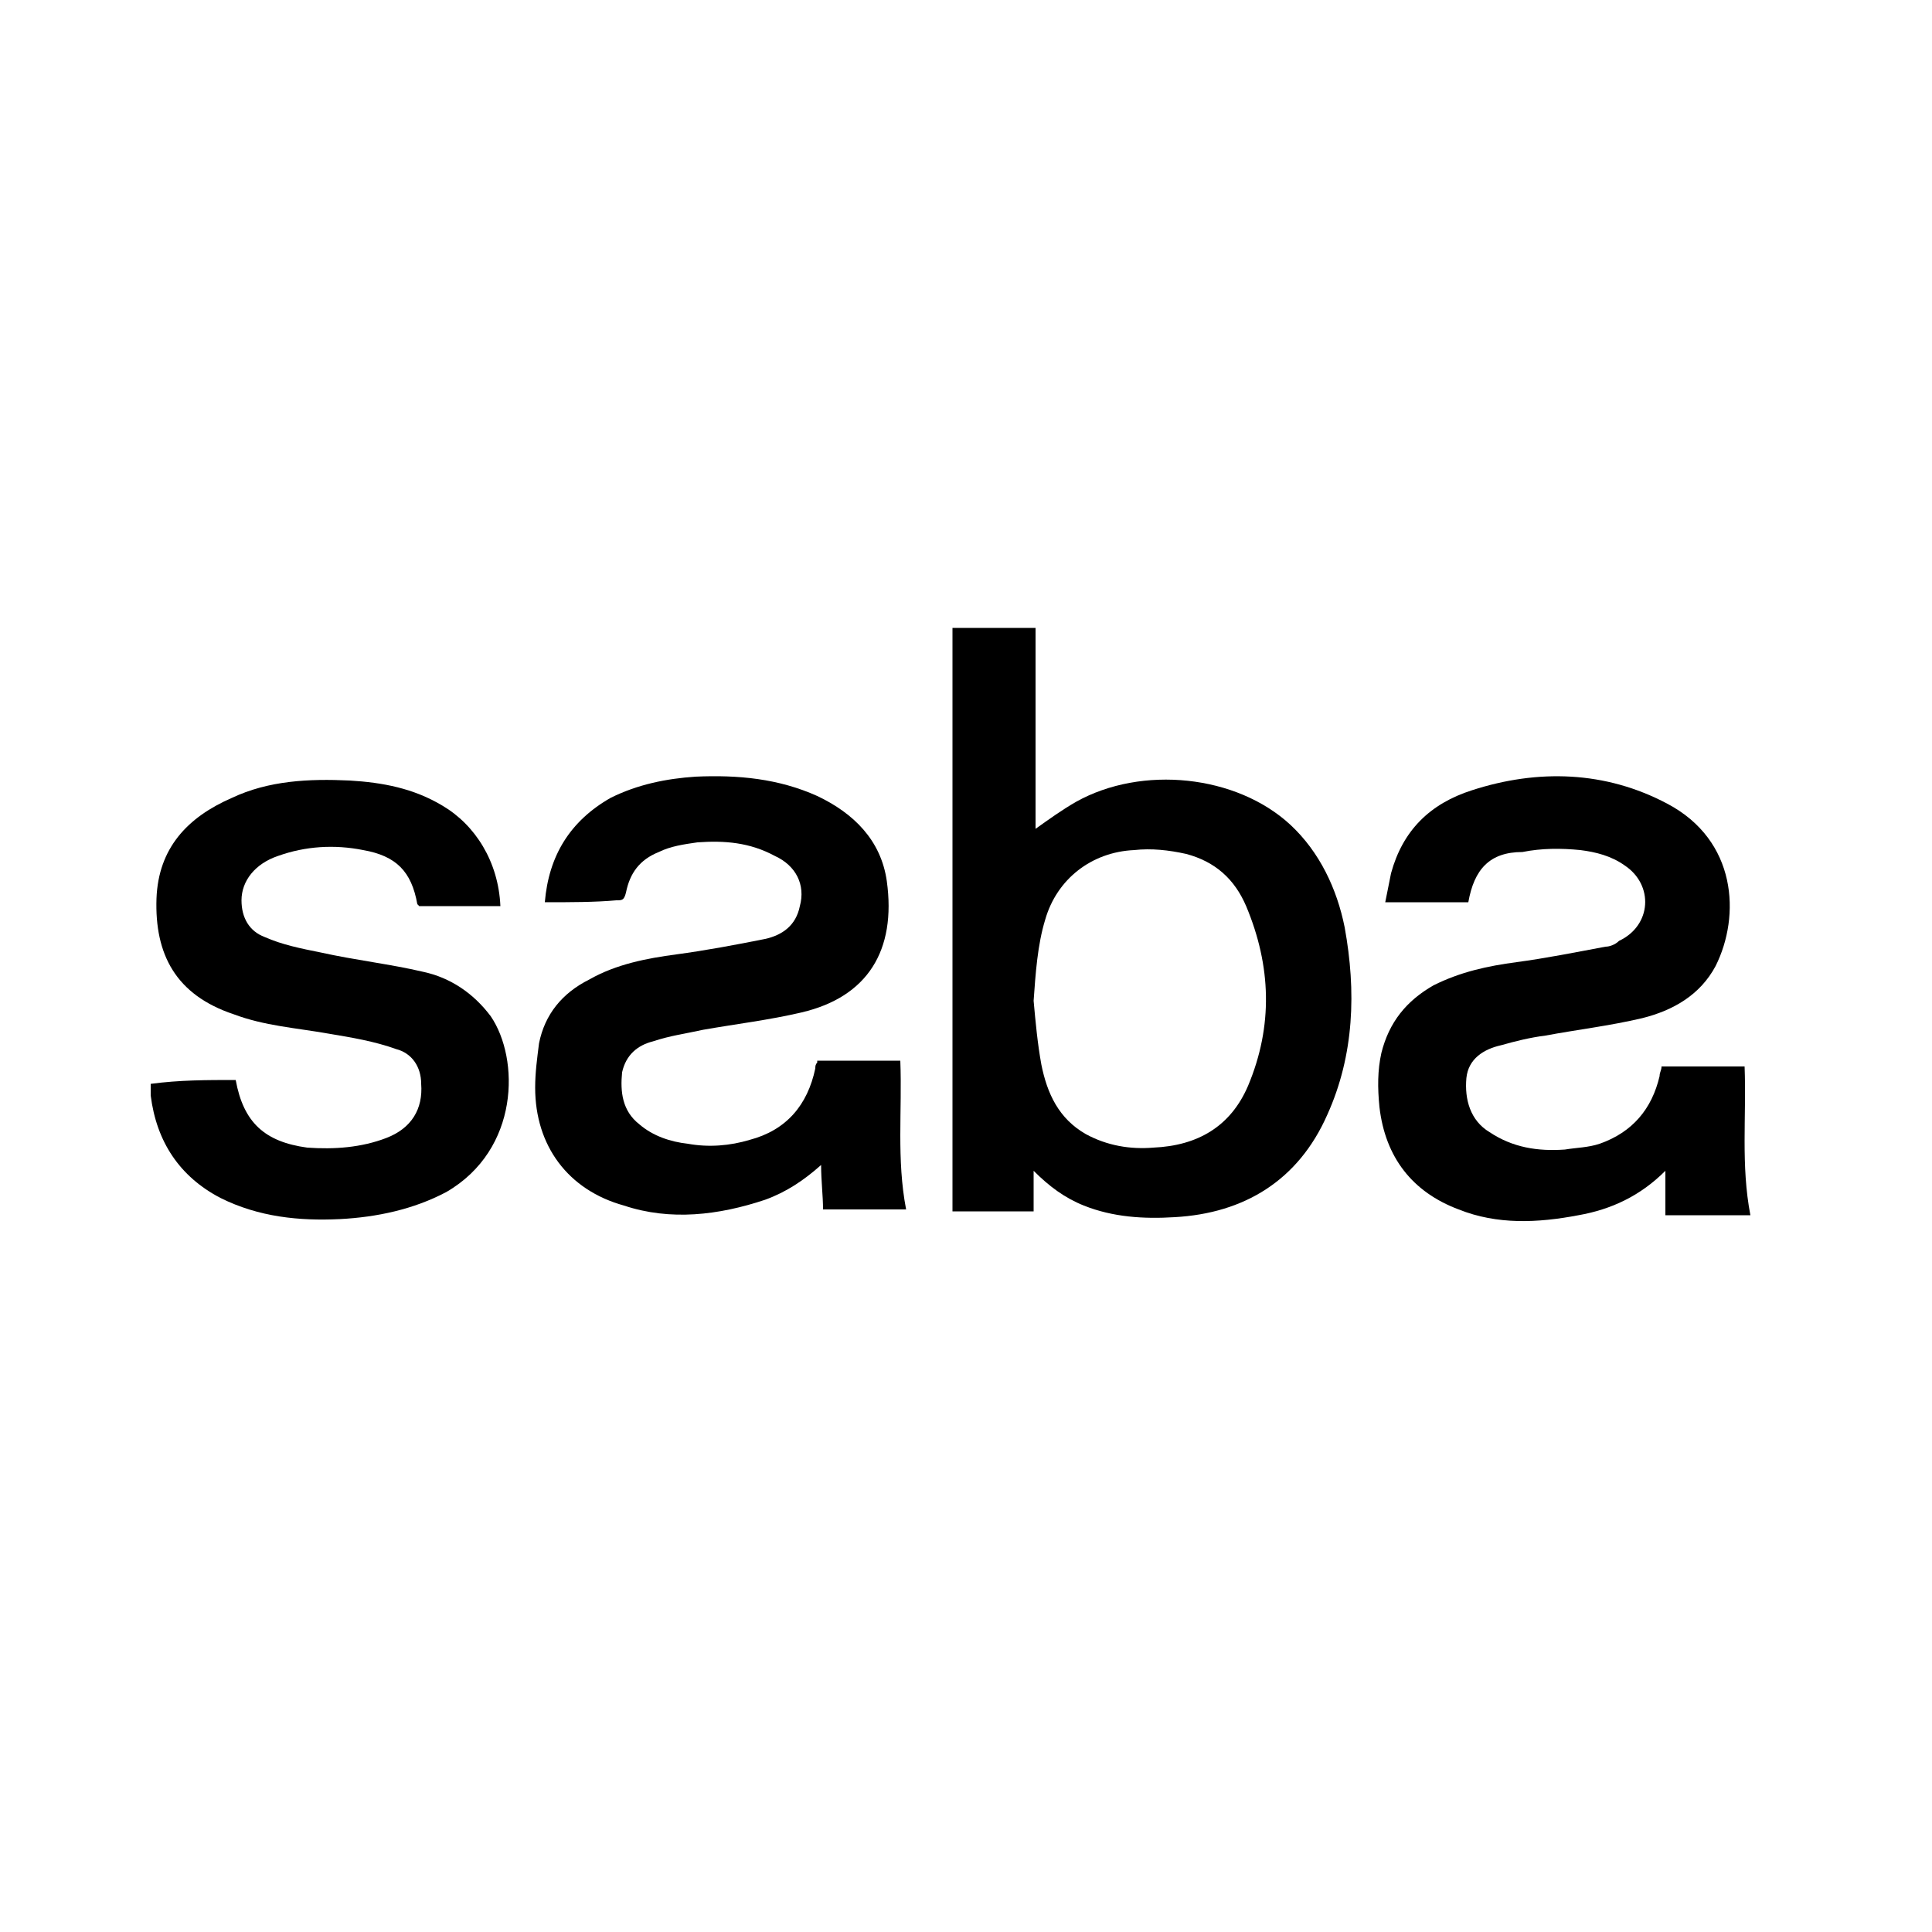
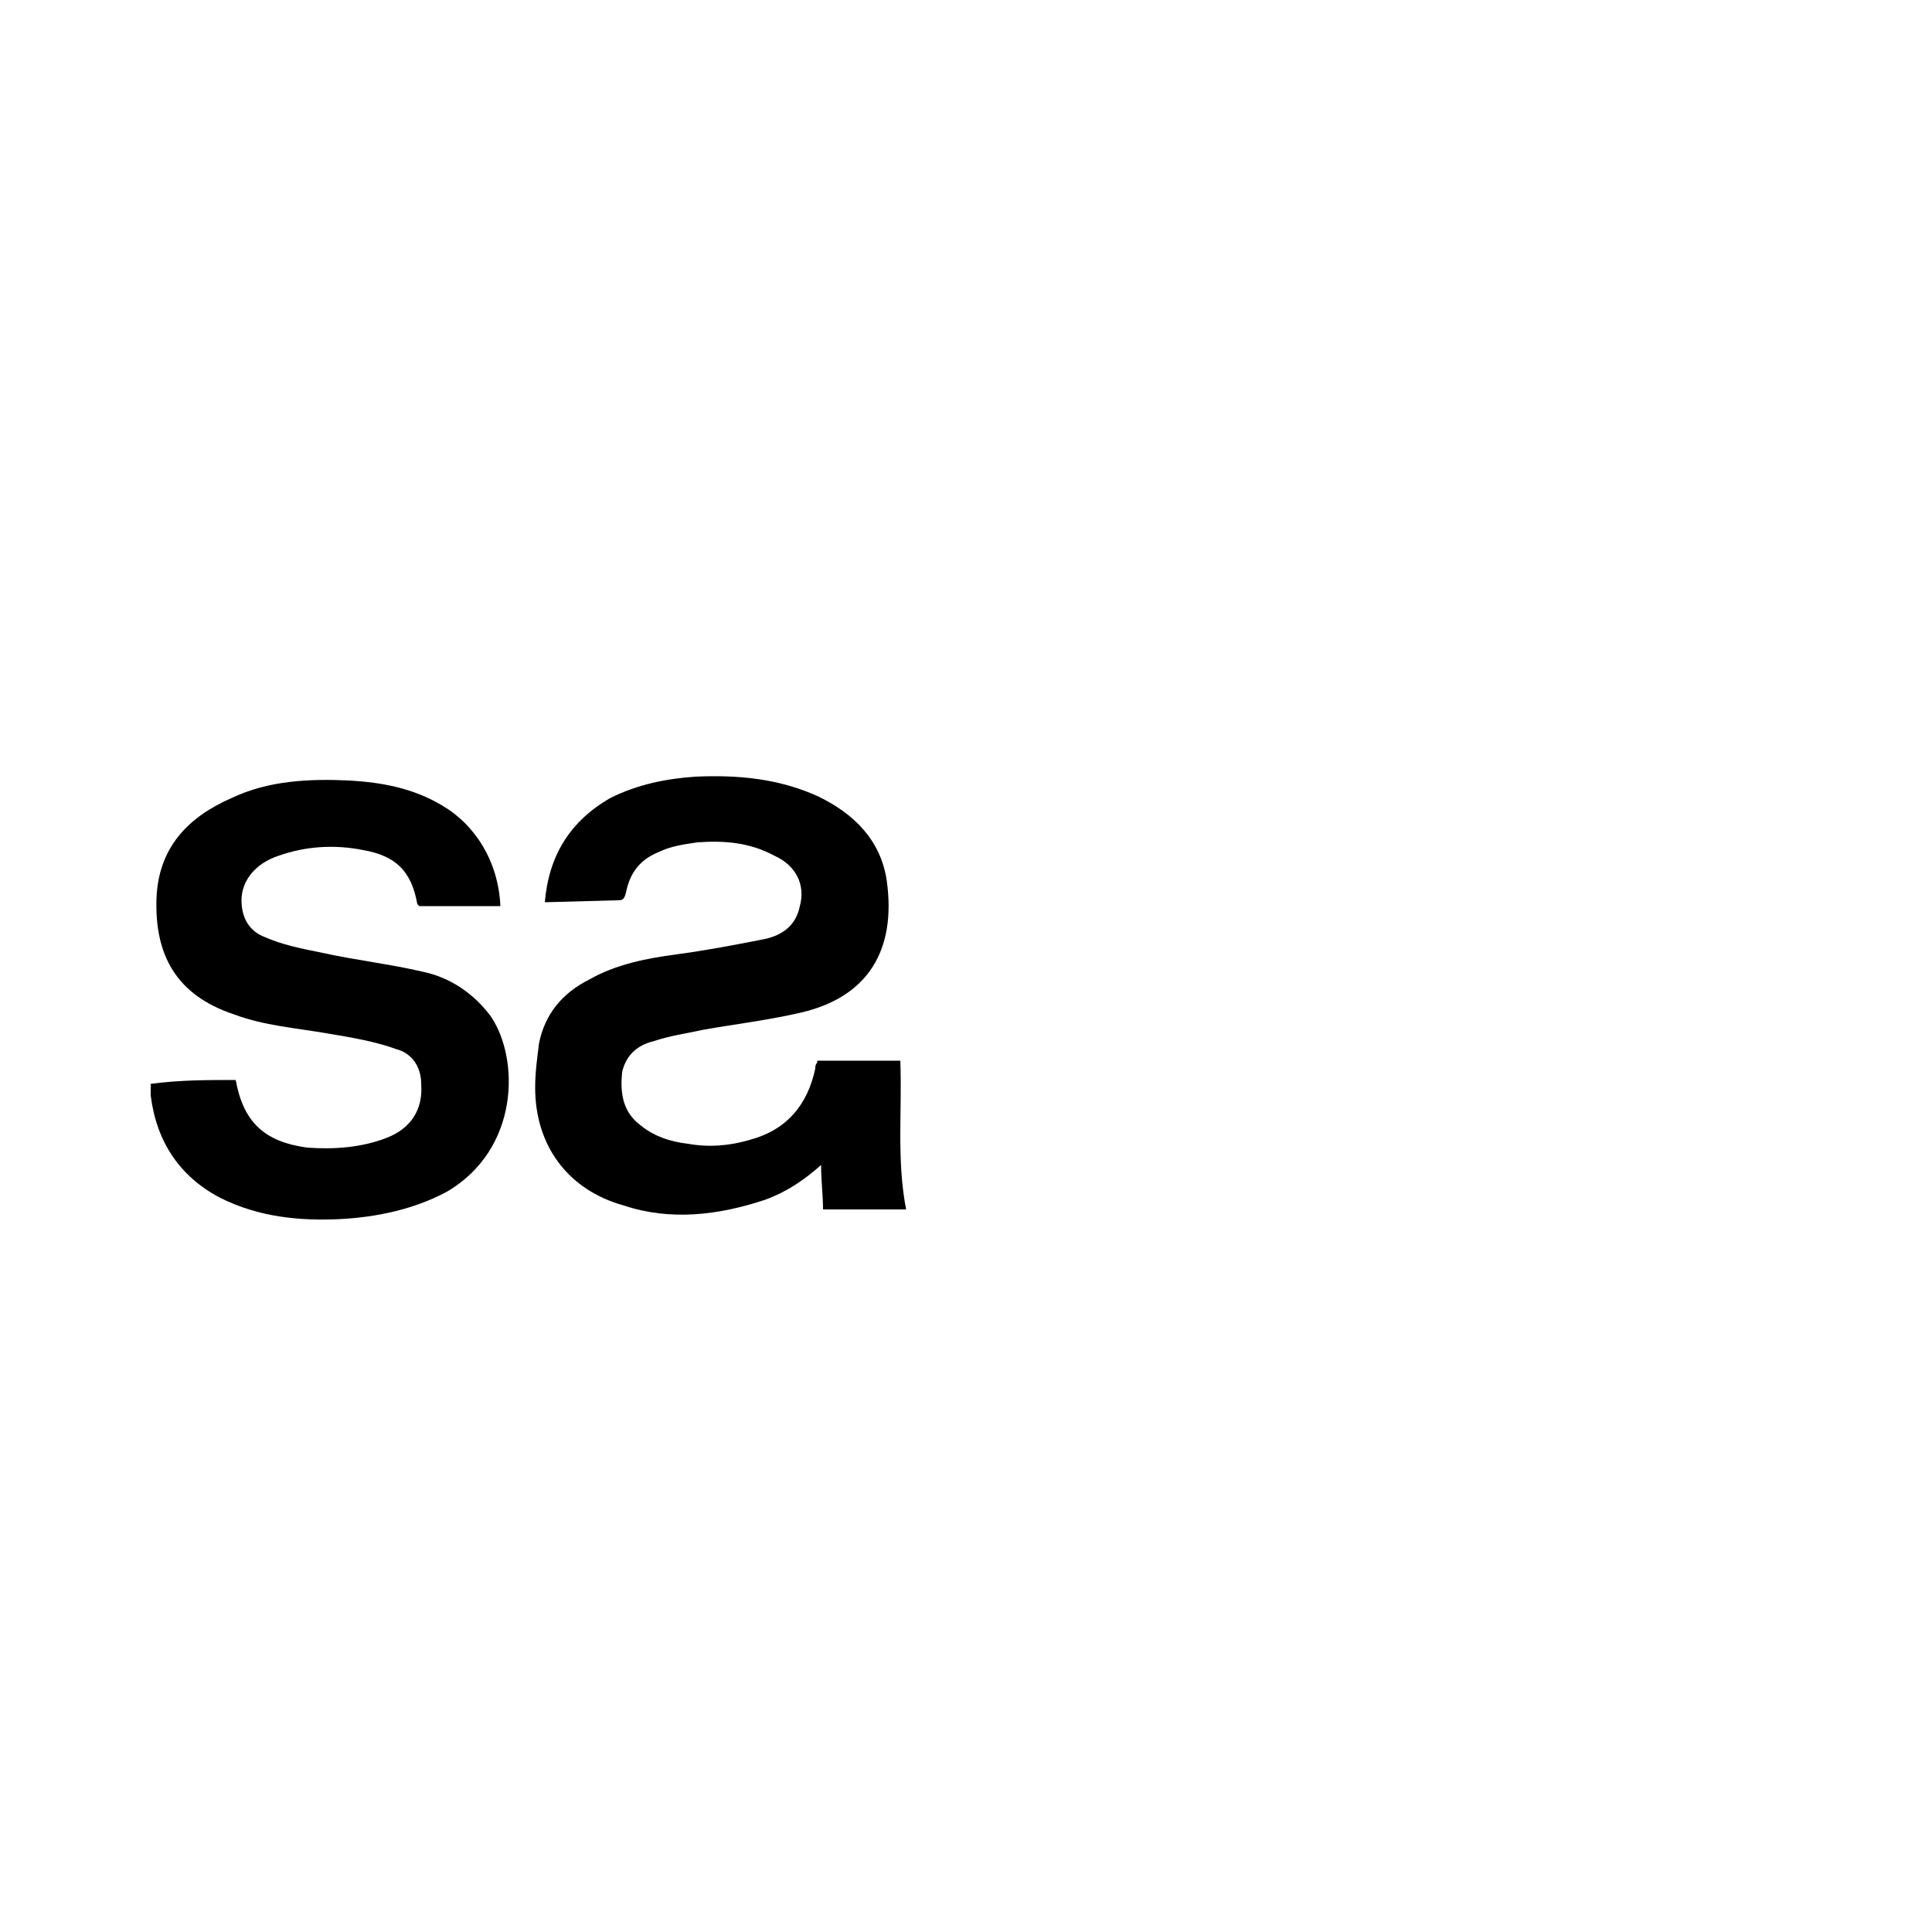
<svg xmlns="http://www.w3.org/2000/svg" version="1.1" id="Layer_1" x="0px" y="0px" width="100px" height="100px" viewBox="0 0 100 100" enable-background="new 0 0 100 100" xml:space="preserve">
  <g>
    <g>
-       <path d="M53.5,60.6c0,0.8,0,1.4,0,2.1c-1.4,0-2.8,0-4.2,0c0-10.1,0-20.1,0-30.2c1.4,0,2.8,0,4.3,0c0,3.5,0,7,0,10.4    c0.7-0.5,1.4-1,2.1-1.4c3.4-1.9,8.3-1.4,11.1,1.2c1.5,1.4,2.4,3.3,2.8,5.3c0.6,3.3,0.5,6.6-0.9,9.7c-1.5,3.4-4.3,5.1-7.9,5.3    c-1.6,0.1-3.2,0-4.7-0.6C55.1,62,54.3,61.4,53.5,60.6z M53.5,51.8c0.1,1.1,0.2,2.2,0.4,3.3c0.3,1.5,0.9,2.8,2.3,3.6    c1.1,0.6,2.3,0.8,3.5,0.7c2.3-0.1,4-1.1,4.9-3.2c1.3-3.1,1.2-6.2-0.1-9.3c-0.6-1.4-1.6-2.3-3.1-2.7c-0.9-0.2-1.8-0.3-2.7-0.2    c-2.2,0.1-4,1.5-4.6,3.6C53.7,48.9,53.6,50.4,53.5,51.8z" />
-       <path d="M28.2,46.7c0.2-2.4,1.3-4.2,3.4-5.4c1.4-0.7,2.9-1,4.4-1.1c2.2-0.1,4.3,0.1,6.3,1c1.9,0.9,3.3,2.3,3.6,4.4    c0.5,3.6-1,6-4.4,6.8c-1.7,0.4-3.4,0.6-5.1,0.9c-0.9,0.2-1.7,0.3-2.6,0.6c-0.8,0.2-1.4,0.7-1.6,1.6c-0.1,1,0,2,0.9,2.7    c0.7,0.6,1.6,0.9,2.5,1c1.1,0.2,2.2,0.1,3.2-0.2c1.9-0.5,3-1.8,3.4-3.7c0-0.1,0-0.2,0.1-0.3c0,0,0-0.1,0-0.1c1.4,0,2.8,0,4.3,0    c0.1,2.6-0.2,5.1,0.3,7.7c-1.4,0-2.9,0-4.3,0c0-0.7-0.1-1.5-0.1-2.3c-0.9,0.8-1.8,1.4-2.9,1.8c-2.4,0.8-4.9,1.1-7.3,0.3    c-2.9-0.8-4.6-3.1-4.6-6.1c0-0.8,0.1-1.5,0.2-2.3c0.3-1.5,1.2-2.6,2.6-3.3c1.4-0.8,3-1.1,4.5-1.3c1.5-0.2,3.1-0.5,4.6-0.8    c0.9-0.2,1.6-0.7,1.8-1.7c0.3-1.1-0.2-2.1-1.3-2.6c-1.3-0.7-2.6-0.8-4-0.7c-0.7,0.1-1.4,0.2-2,0.5c-1,0.4-1.5,1.1-1.7,2.1    c-0.1,0.4-0.2,0.4-0.5,0.4C30.8,46.7,29.5,46.7,28.2,46.7z" />
-       <path d="M76,46.7c-1.4,0-2.8,0-4.3,0c0.1-0.5,0.2-1,0.3-1.5c0.6-2.2,2-3.6,4.2-4.3c3.4-1.1,6.9-1,10.1,0.7    c3.6,1.9,3.8,5.8,2.5,8.4c-0.8,1.5-2.2,2.3-3.8,2.7c-1.7,0.4-3.4,0.6-5,0.9c-0.8,0.1-1.6,0.3-2.3,0.5c-0.9,0.2-1.7,0.7-1.8,1.7    c-0.1,1.1,0.2,2.2,1.2,2.8c1.2,0.8,2.5,1,3.9,0.9c0.6-0.1,1.2-0.1,1.8-0.3c1.7-0.6,2.7-1.8,3.1-3.5c0-0.2,0.1-0.3,0.1-0.5    c1.4,0,2.9,0,4.3,0c0.1,2.6-0.2,5.1,0.3,7.7c-1.4,0-2.9,0-4.4,0c0-0.7,0-1.5,0-2.3c-1.3,1.3-2.8,2-4.5,2.3    c-2.1,0.4-4.2,0.5-6.2-0.3c-2.4-0.9-3.8-2.7-4.1-5.3c-0.1-1-0.1-1.9,0.1-2.8c0.4-1.6,1.3-2.7,2.7-3.5c1.4-0.7,2.8-1,4.3-1.2    c1.5-0.2,3-0.5,4.6-0.8c0.2,0,0.5-0.1,0.7-0.3c1.7-0.8,1.8-2.9,0.3-3.9c-0.7-0.5-1.5-0.7-2.3-0.8c-1-0.1-2-0.1-3,0.1    C77.1,44.1,76.3,45,76,46.7z" />
+       <path d="M28.2,46.7c0.2-2.4,1.3-4.2,3.4-5.4c1.4-0.7,2.9-1,4.4-1.1c2.2-0.1,4.3,0.1,6.3,1c1.9,0.9,3.3,2.3,3.6,4.4    c0.5,3.6-1,6-4.4,6.8c-1.7,0.4-3.4,0.6-5.1,0.9c-0.9,0.2-1.7,0.3-2.6,0.6c-0.8,0.2-1.4,0.7-1.6,1.6c-0.1,1,0,2,0.9,2.7    c0.7,0.6,1.6,0.9,2.5,1c1.1,0.2,2.2,0.1,3.2-0.2c1.9-0.5,3-1.8,3.4-3.7c0-0.1,0-0.2,0.1-0.3c0,0,0-0.1,0-0.1c1.4,0,2.8,0,4.3,0    c0.1,2.6-0.2,5.1,0.3,7.7c-1.4,0-2.9,0-4.3,0c0-0.7-0.1-1.5-0.1-2.3c-0.9,0.8-1.8,1.4-2.9,1.8c-2.4,0.8-4.9,1.1-7.3,0.3    c-2.9-0.8-4.6-3.1-4.6-6.1c0-0.8,0.1-1.5,0.2-2.3c0.3-1.5,1.2-2.6,2.6-3.3c1.4-0.8,3-1.1,4.5-1.3c1.5-0.2,3.1-0.5,4.6-0.8    c0.9-0.2,1.6-0.7,1.8-1.7c0.3-1.1-0.2-2.1-1.3-2.6c-1.3-0.7-2.6-0.8-4-0.7c-0.7,0.1-1.4,0.2-2,0.5c-1,0.4-1.5,1.1-1.7,2.1    c-0.1,0.4-0.2,0.4-0.5,0.4z" />
      <path d="M12.2,55.9c0.4,2.2,1.5,3.2,3.7,3.5c1.4,0.1,2.8,0,4.1-0.5c1.3-0.5,1.9-1.5,1.8-2.8c0-0.9-0.5-1.6-1.3-1.8    c-1.1-0.4-2.3-0.6-3.5-0.8c-1.7-0.3-3.3-0.4-4.9-1c-3-1-4.1-3.1-4-6c0.1-2.6,1.6-4.2,3.9-5.2c1.9-0.9,4-1,6.1-0.9    c1.7,0.1,3.3,0.4,4.8,1.3c1.7,1,2.9,2.9,3,5.2c-0.7,0-1.4,0-2.1,0c-0.7,0-1.4,0-2.1,0c0,0-0.1-0.1-0.1-0.1    c-0.3-1.7-1.1-2.5-2.8-2.8c-1.5-0.3-3-0.2-4.4,0.3c-1.2,0.4-1.9,1.3-1.9,2.3c0,0.9,0.4,1.6,1.2,1.9c0.9,0.4,1.9,0.6,2.9,0.8    c1.8,0.4,3.6,0.6,5.3,1c1.4,0.3,2.6,1.1,3.5,2.3c1.5,2.2,1.5,6.9-2.3,9.1c-1.7,0.9-3.6,1.3-5.5,1.4c-2.1,0.1-4.2-0.1-6.2-1.1    c-2.1-1.1-3.3-2.9-3.6-5.3c0-0.1,0-0.2,0-0.3c0-0.1,0-0.2,0-0.3C9.3,55.9,10.7,55.9,12.2,55.9z" />
    </g>
  </g>
</svg>